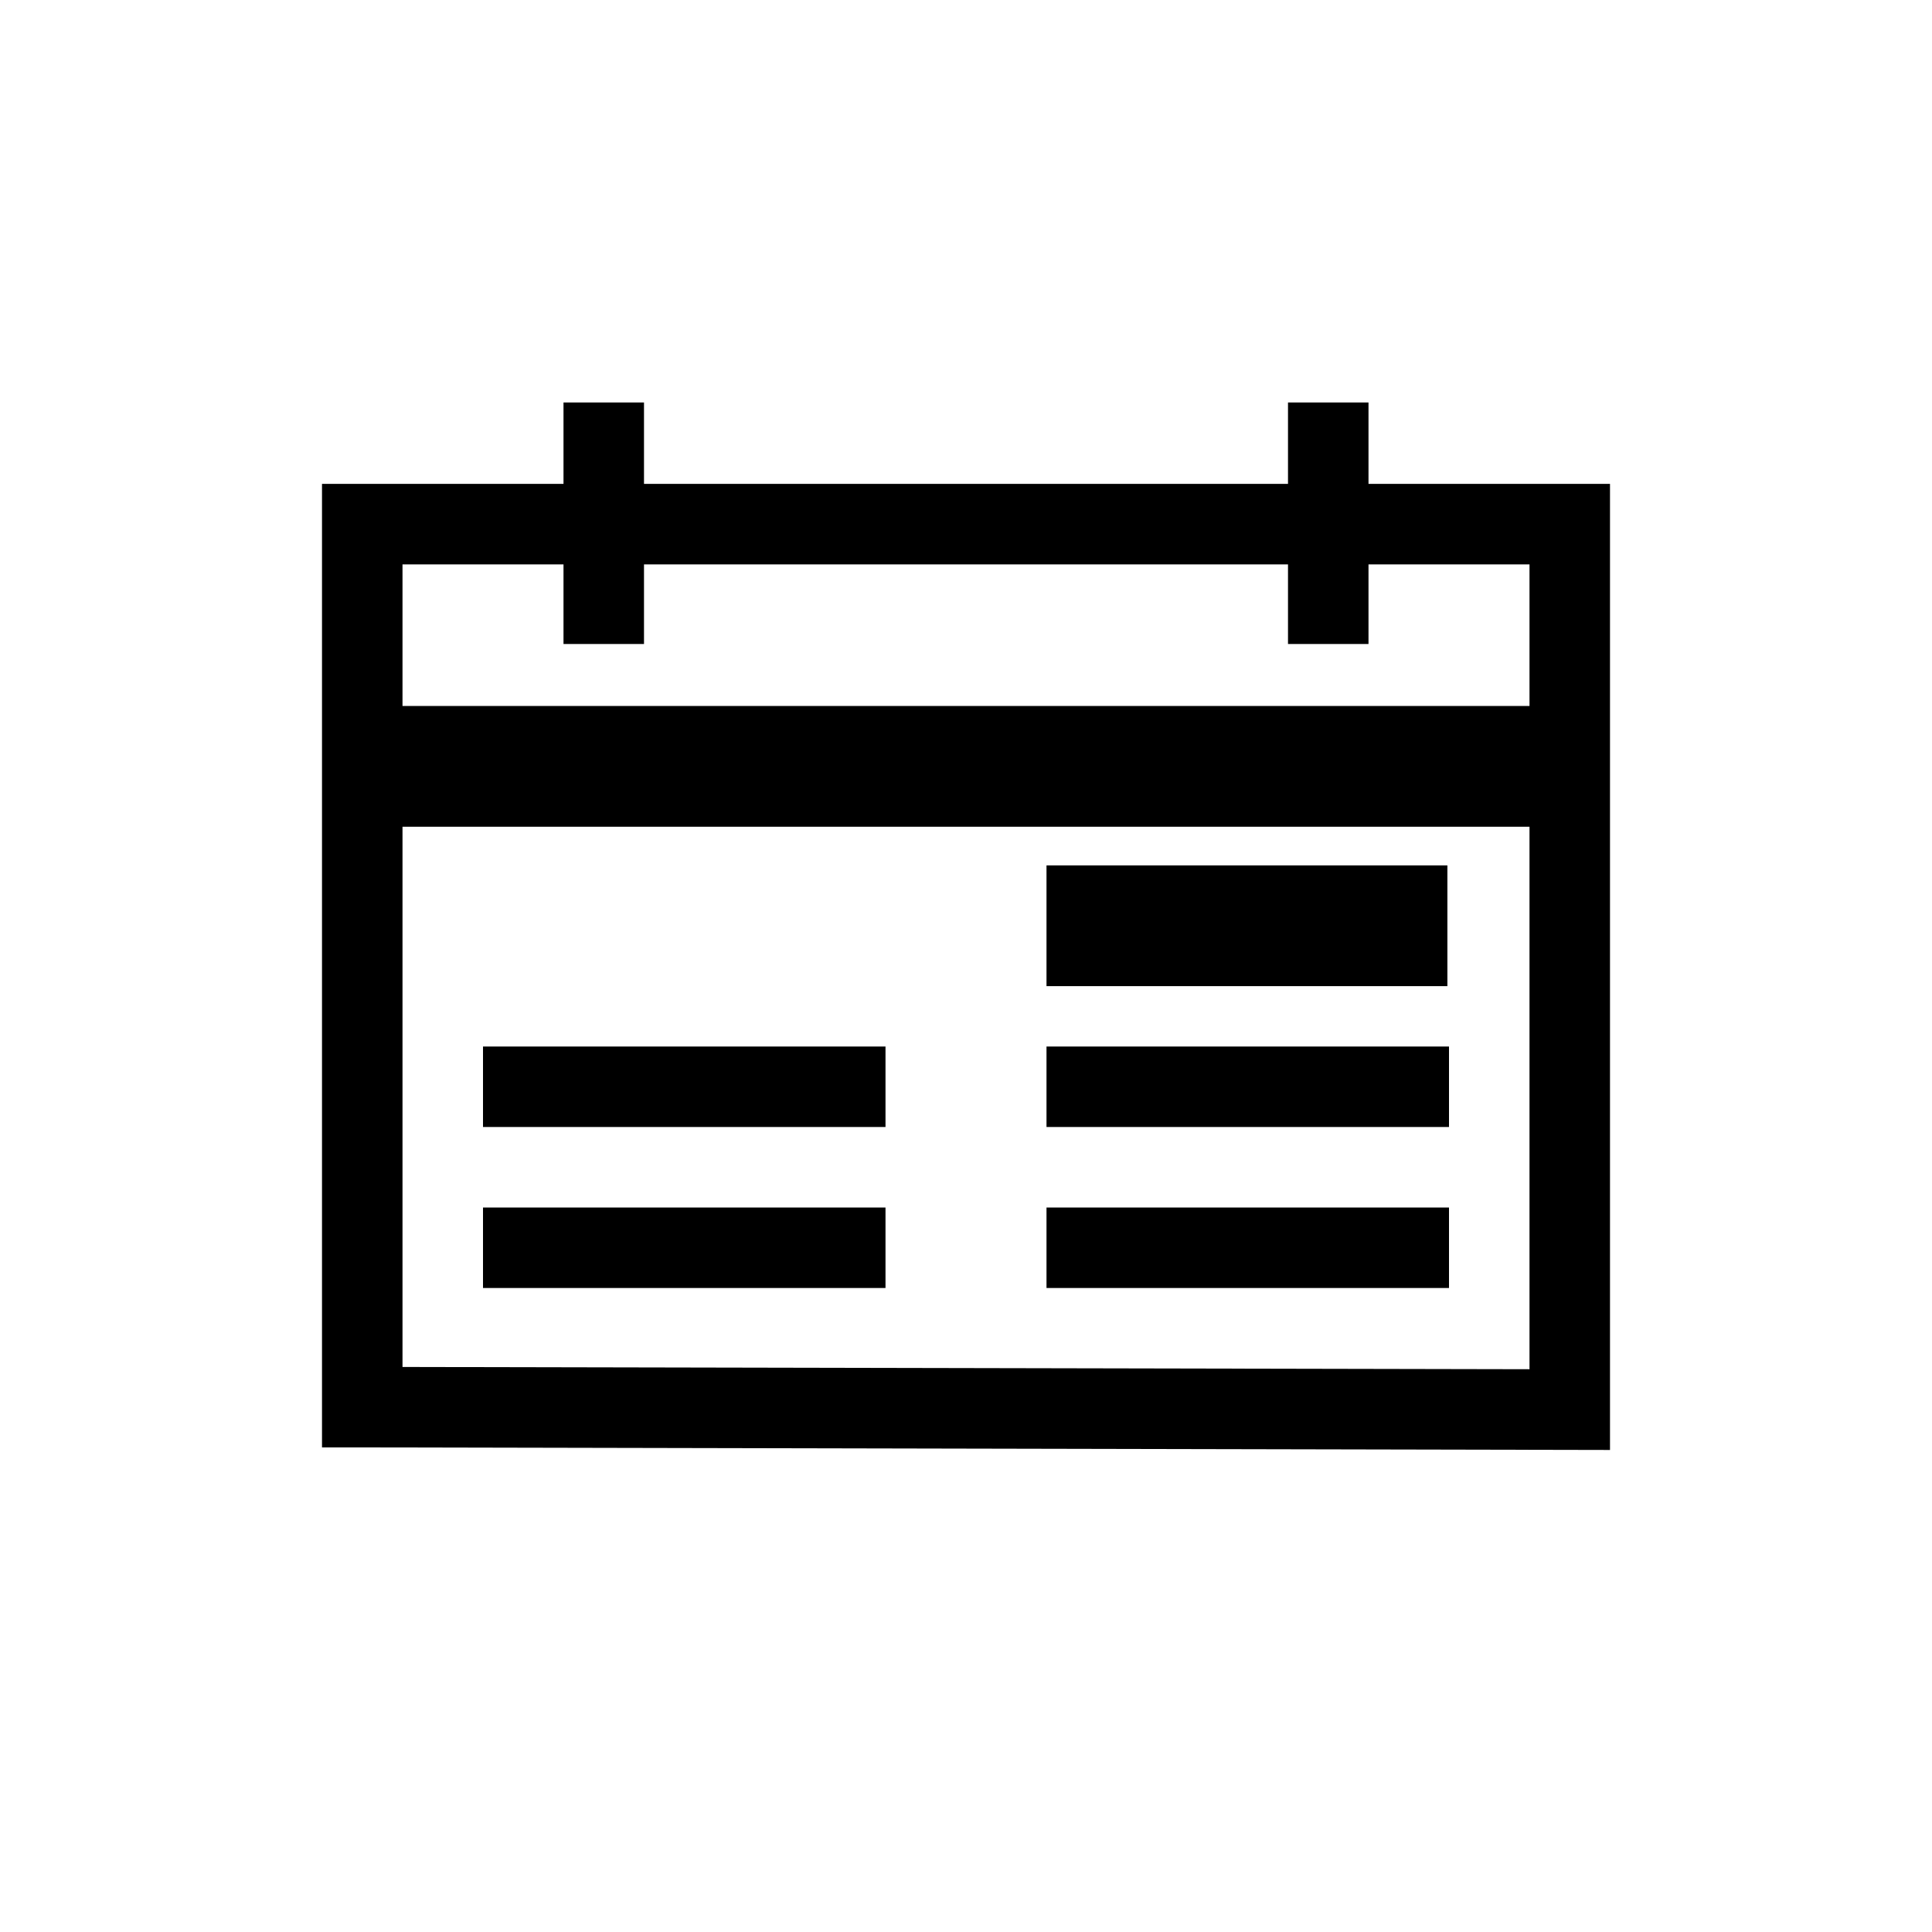
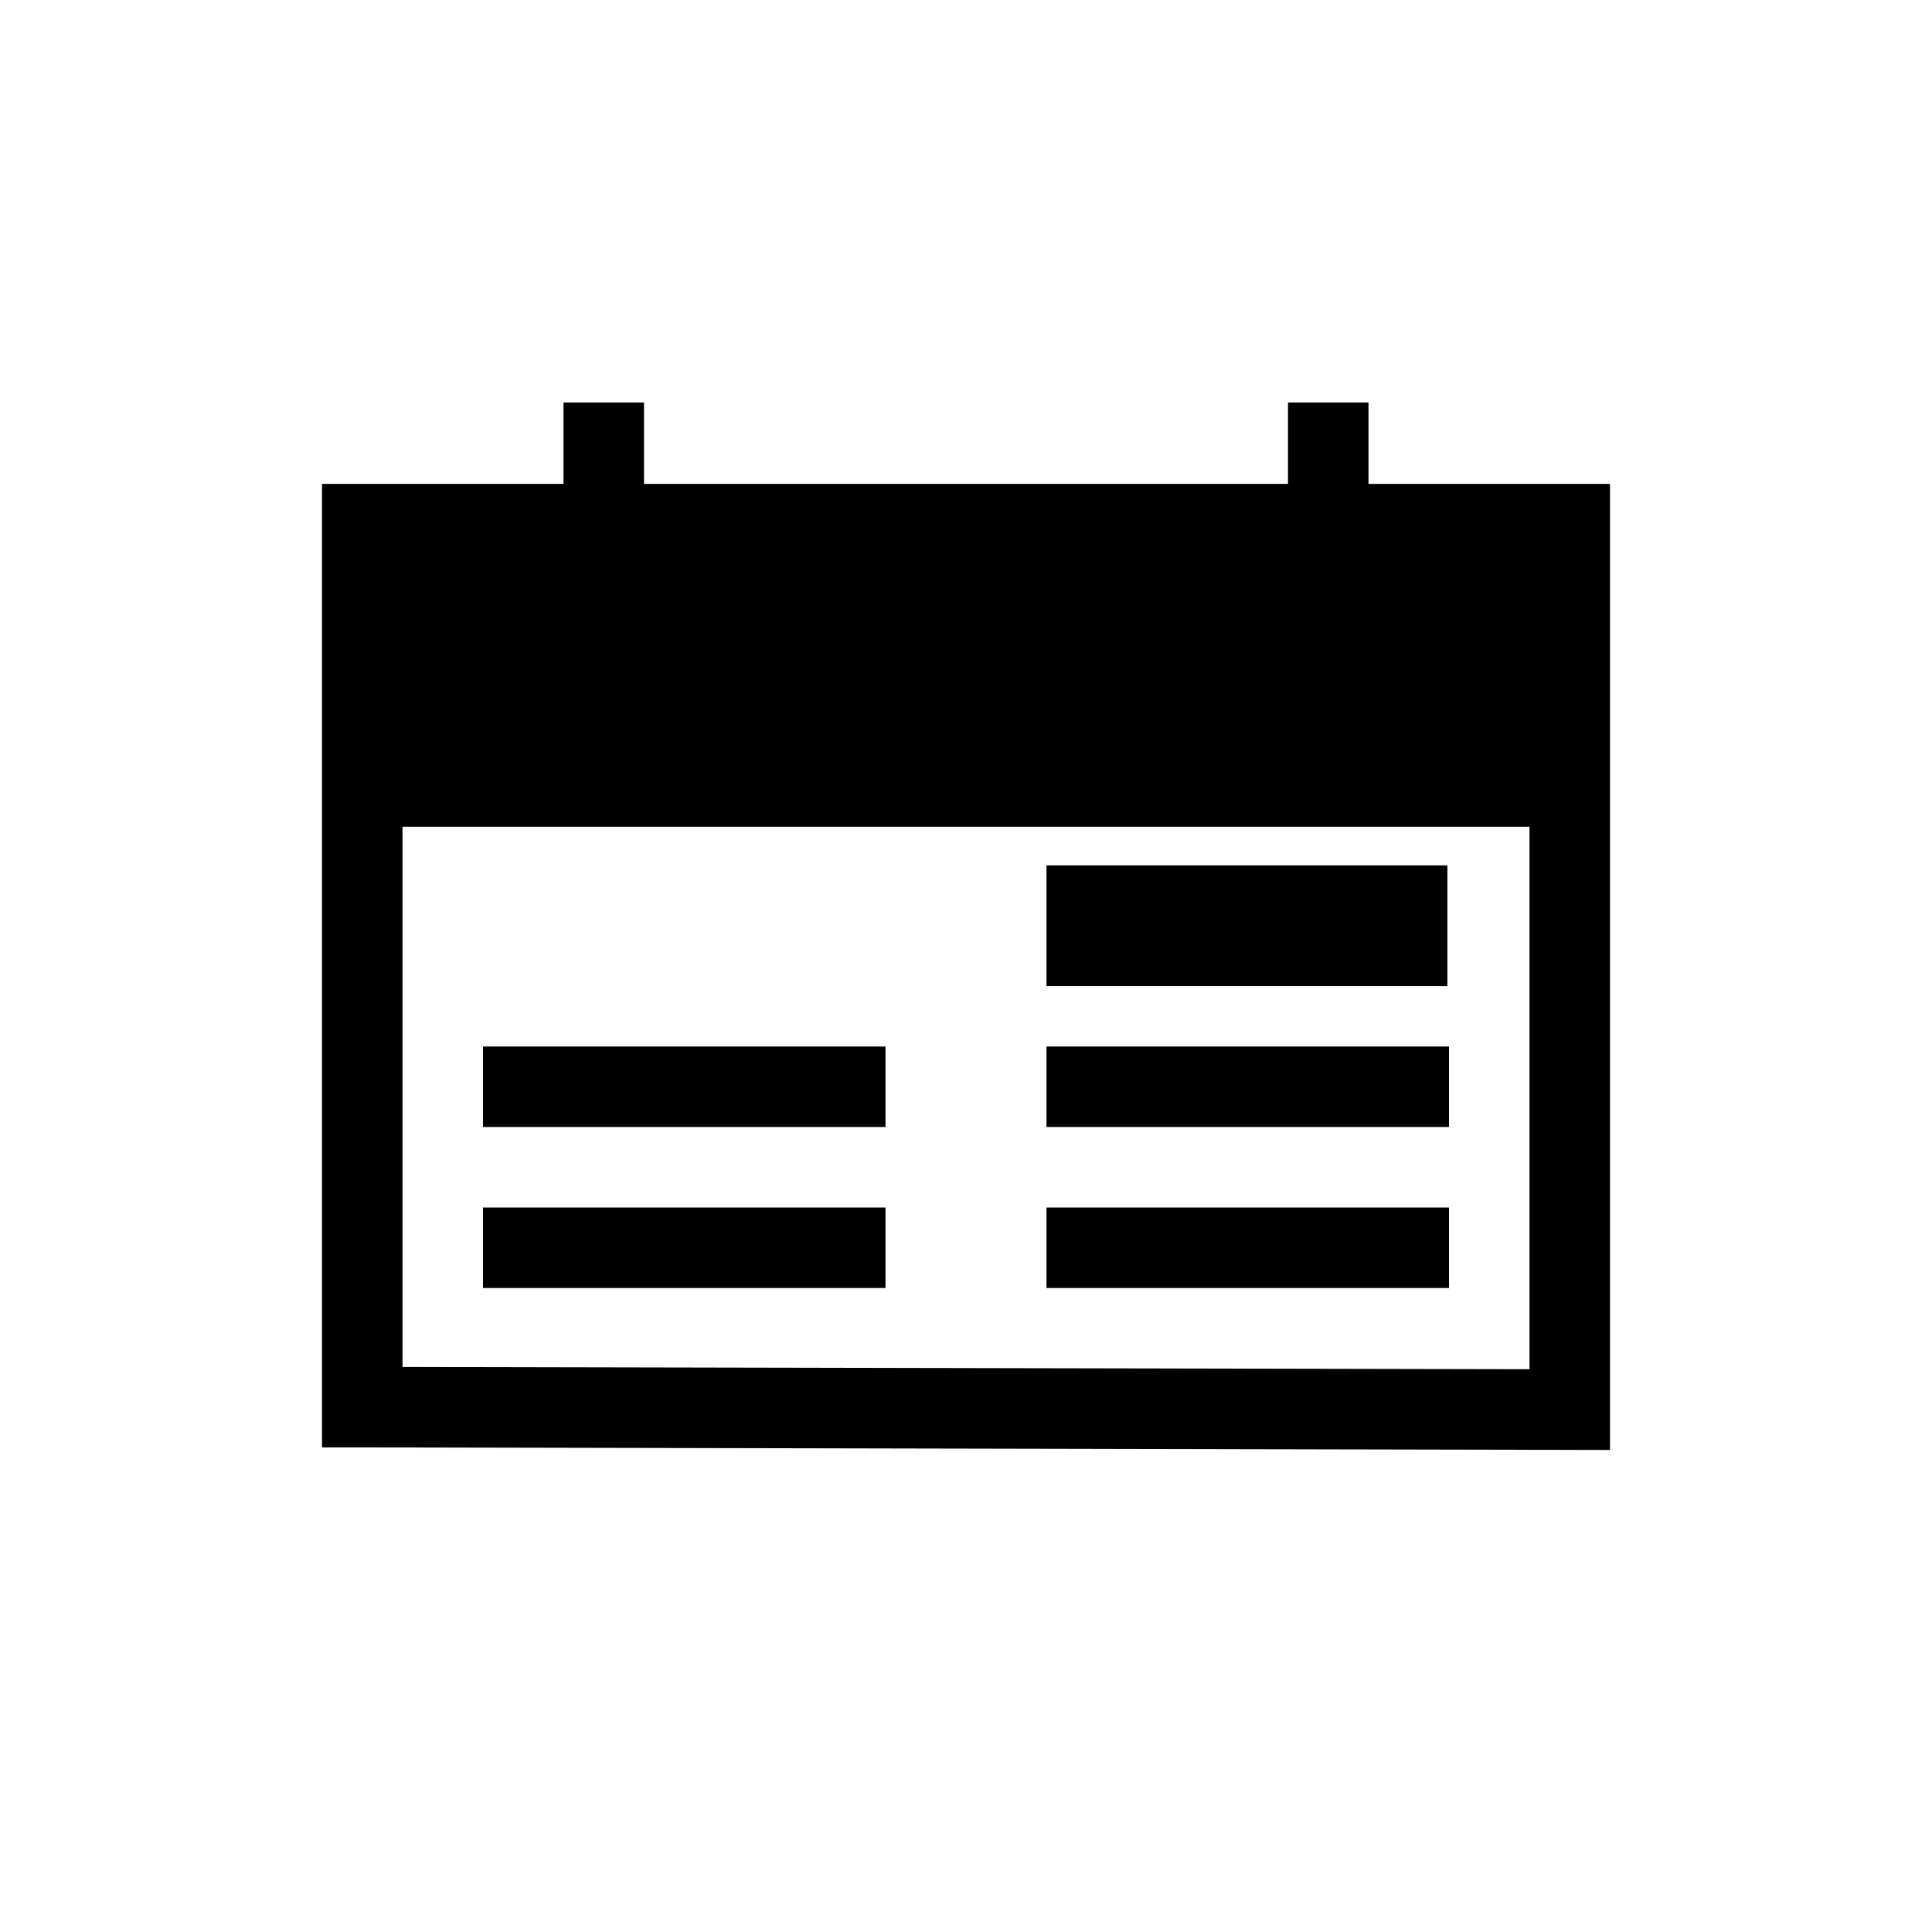
<svg xmlns="http://www.w3.org/2000/svg" width="24" height="24" viewBox="0 0 24 24" fill="none">
-   <path d="M8 6.011H16V5H17V6.011H20V18.012L19.499 18.011L4.499 17.98L4 17.98V6.011H7V5H8V6.011ZM5 16.981L19 17.009V10.27H5V16.981ZM11 16H6V15H11V16ZM18 16H13V15H18V16ZM11 14H6V13H11V14ZM18 14H13V13H18V14ZM17.98 12.25H13V10.75H17.98V12.25ZM5 8.77H19V7.011H17V8H16V7.011H8V8H7V7.011H5V8.77Z" fill="black" />
+   <path d="M8 6.011H16V5H17V6.011H20V18.012L19.499 18.011L4.499 17.98L4 17.98V6.011H7V5H8V6.011ZM5 16.981L19 17.009V10.27H5V16.981ZM11 16H6V15H11V16ZM18 16H13V15H18V16ZM11 14H6V13H11V14ZM18 14H13V13H18V14ZM17.98 12.25H13V10.75H17.98V12.25ZM5 8.77V7.011H17V8H16V7.011H8V8H7V7.011H5V8.77Z" fill="black" />
</svg>